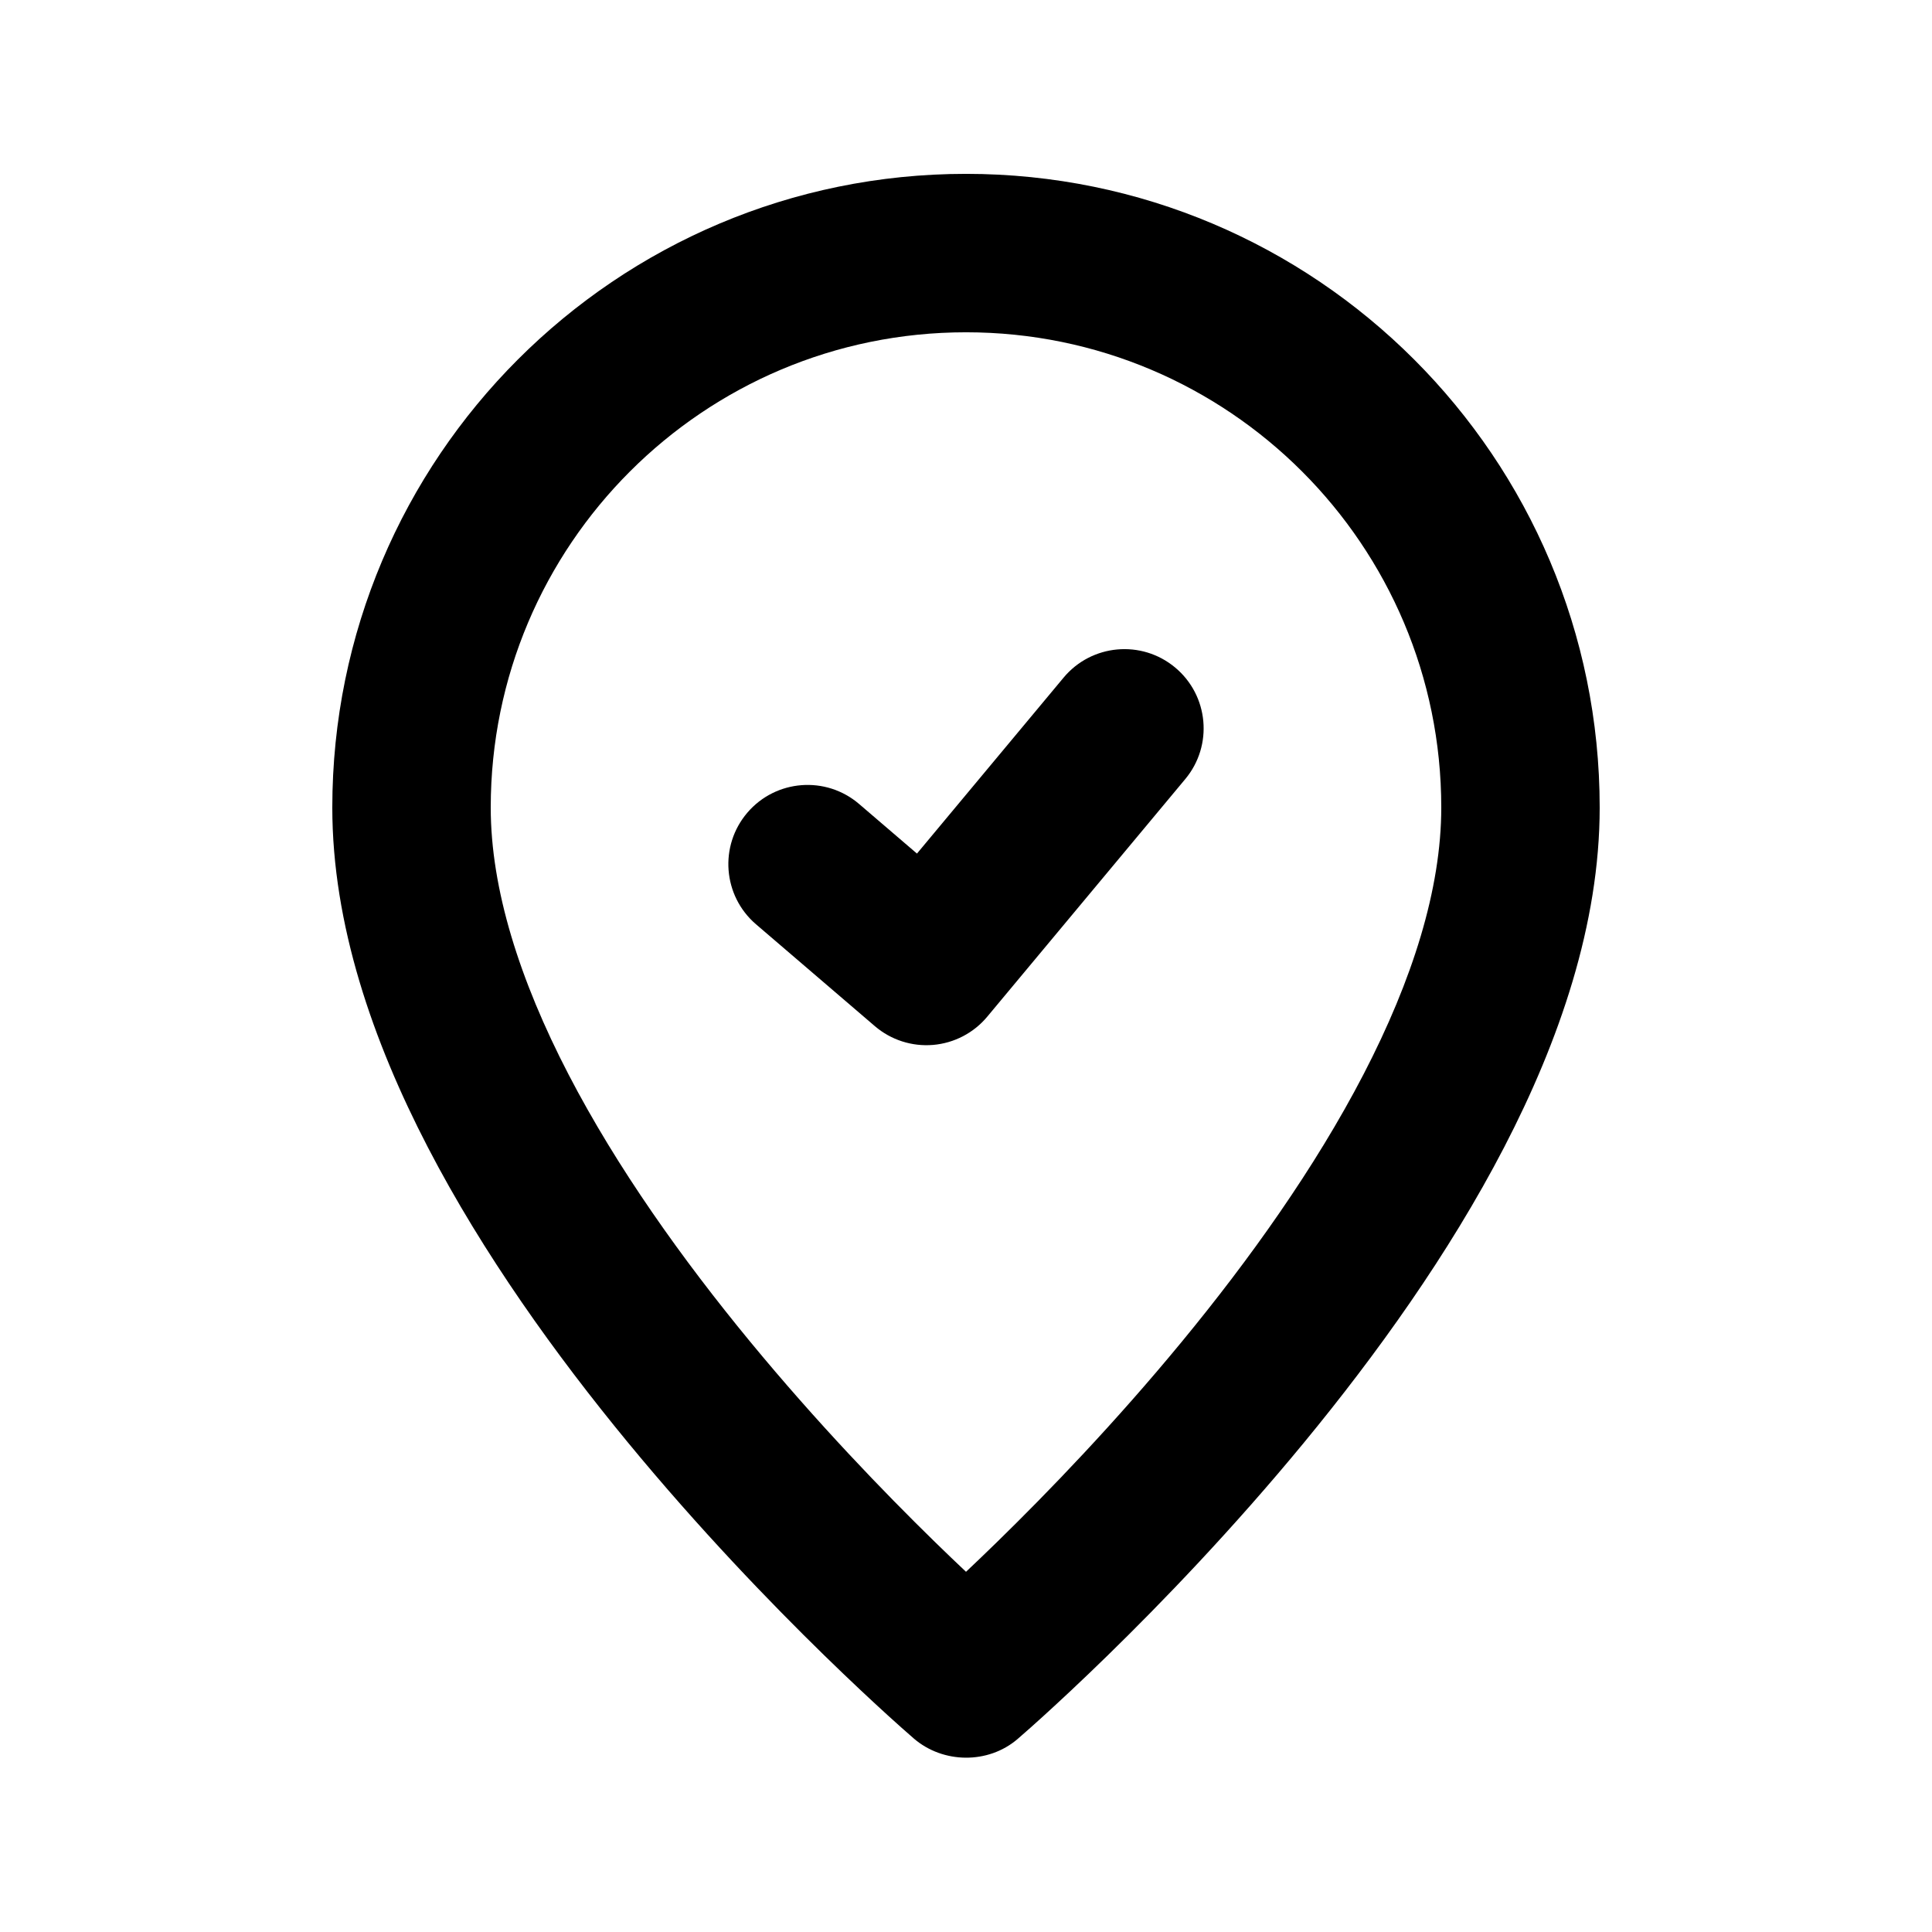
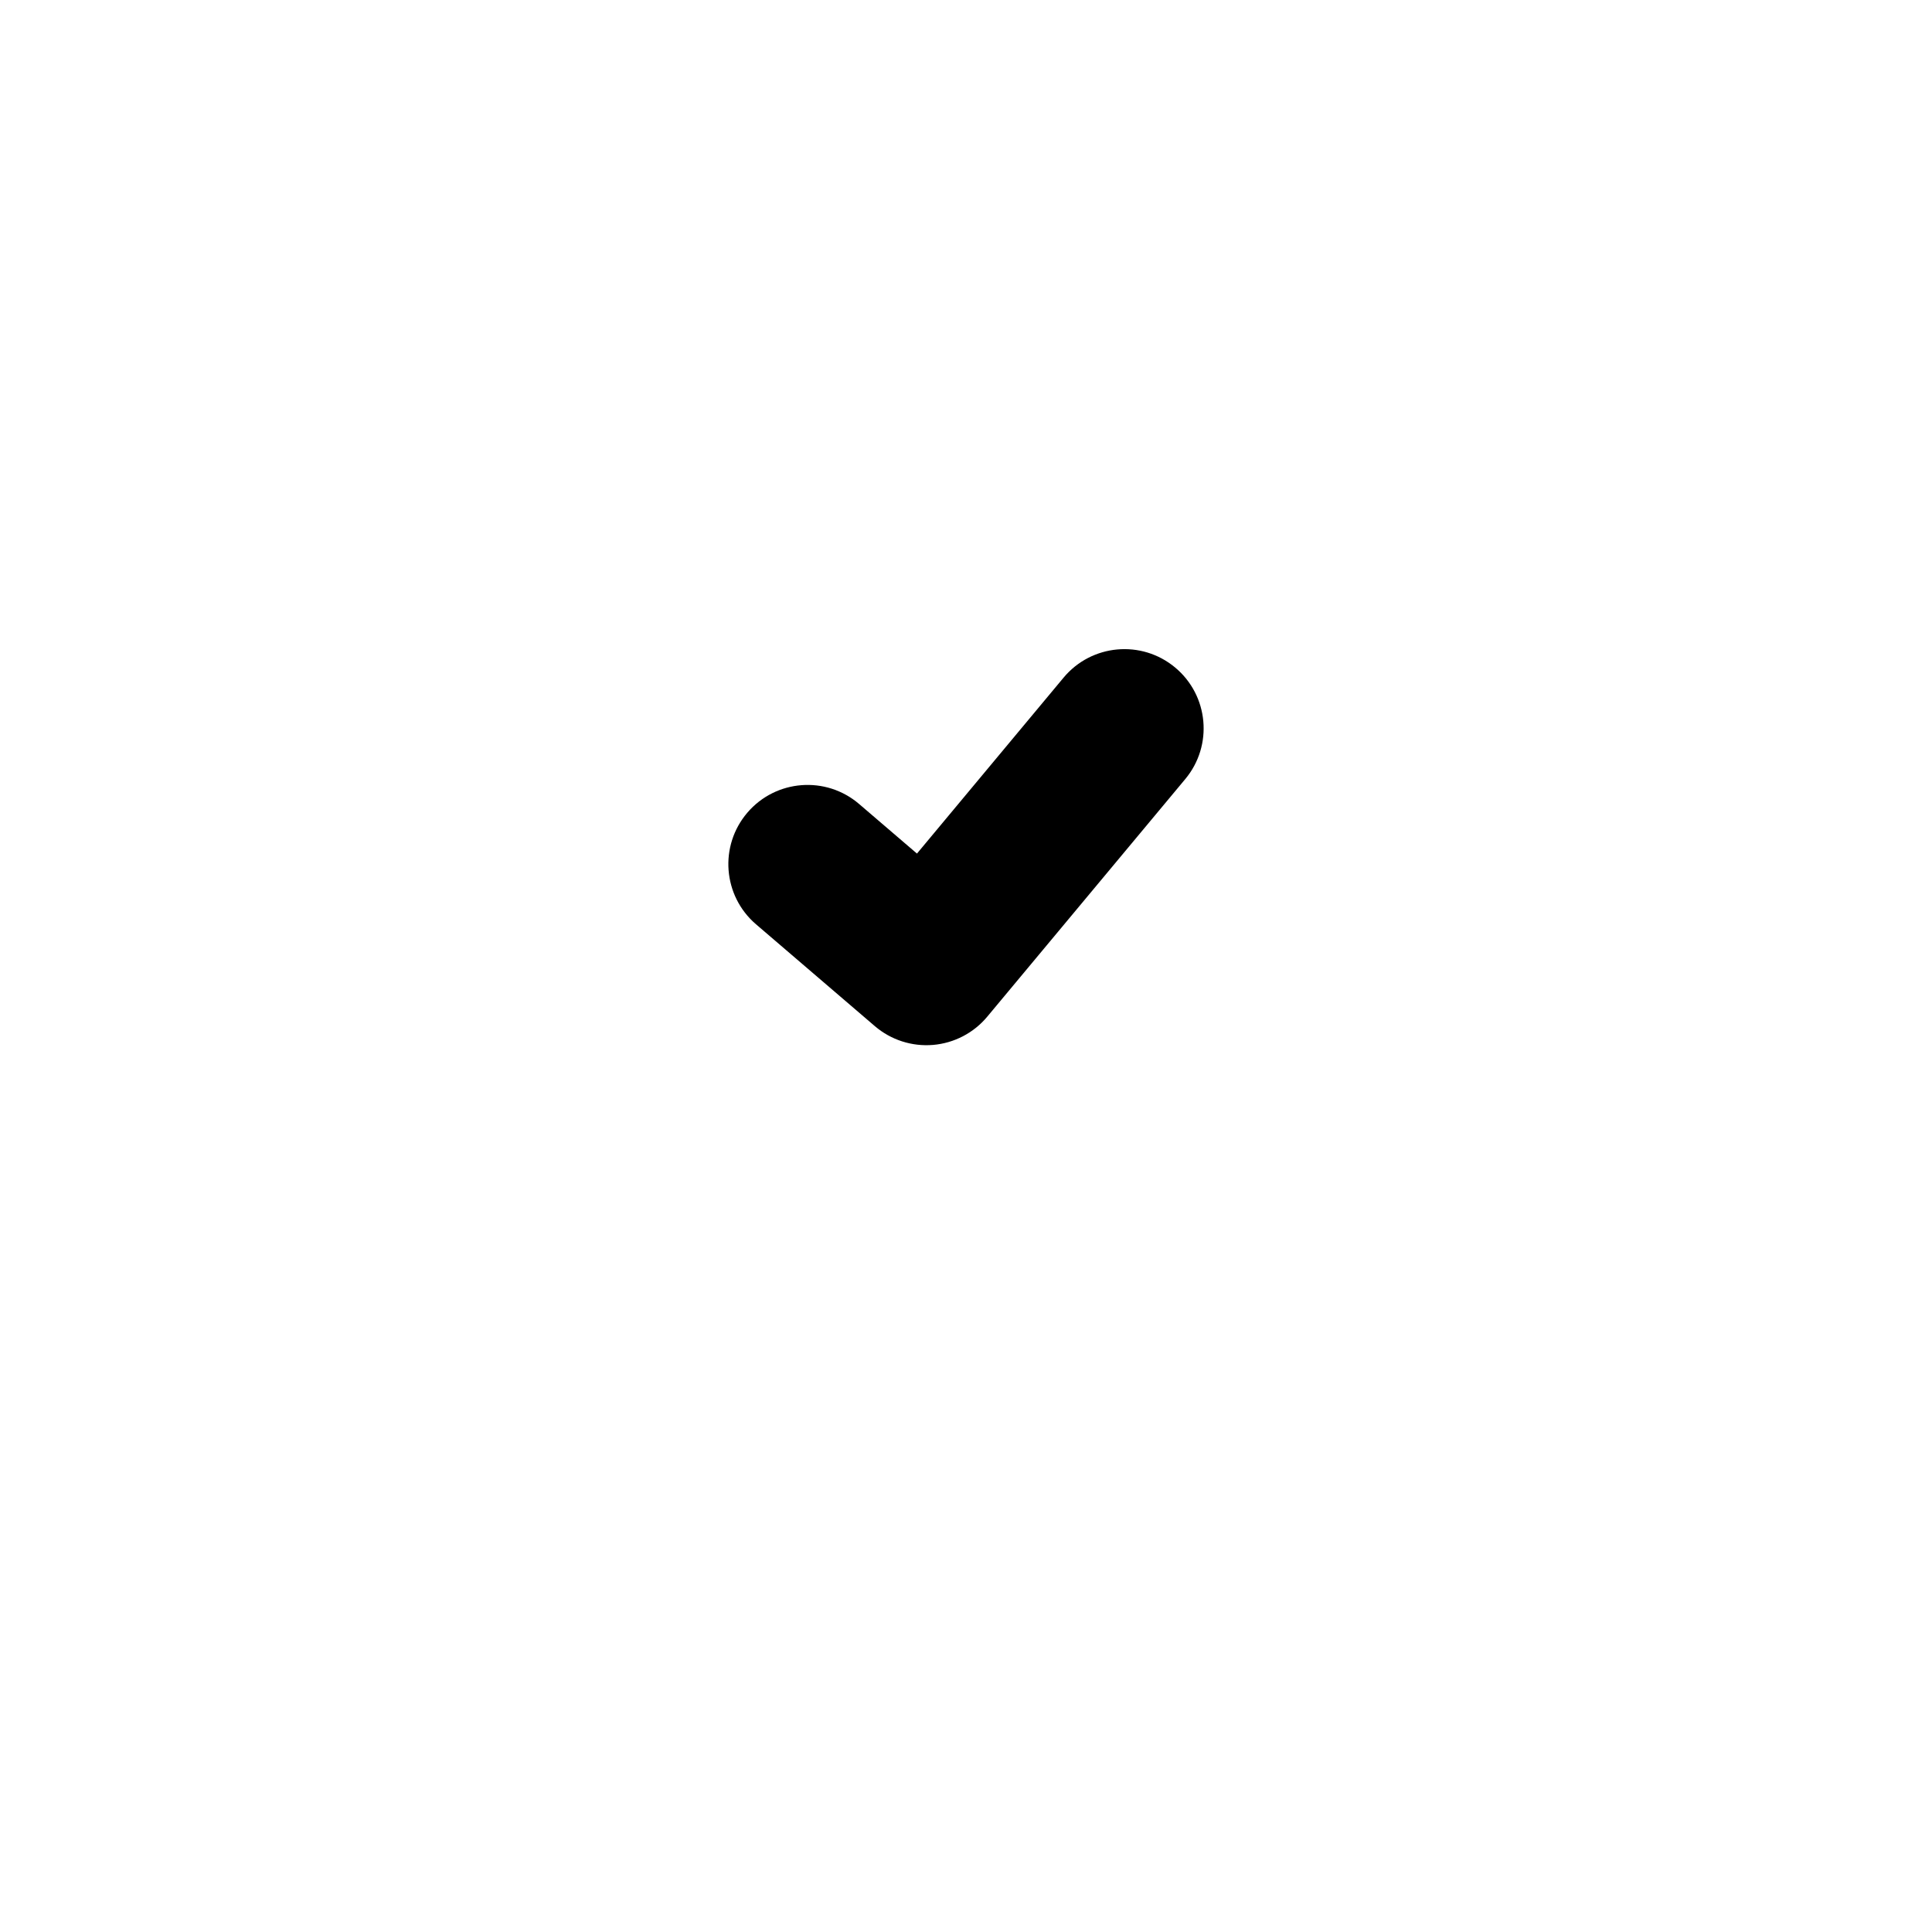
<svg xmlns="http://www.w3.org/2000/svg" fill="#000000" width="800px" height="800px" version="1.1" viewBox="144 144 512 512">
  <g>
    <path d="m458.11 350.46c7.422-8.906 6.219-22.141-2.688-29.566-8.906-7.422-22.145-6.219-29.566 2.691l-38.852 46.621-15.328-13.137c-8.801-7.543-22.055-6.523-29.602 2.277-7.543 8.801-6.523 22.055 2.277 29.602l31.488 26.988c4.266 3.656 9.82 5.449 15.418 4.981 5.598-0.473 10.773-3.164 14.371-7.481z" />
-     <path d="m386.18 604.73c-2.231-1.934-4.426-3.898-6.609-5.879-4.18-3.801-10.105-9.305-17.195-16.223-14.152-13.816-33.074-33.406-52.055-56.453-18.926-22.984-38.258-49.82-52.941-78.141-14.59-28.133-25.316-59.117-25.316-90.02 0-92.75 75.188-167.94 167.94-167.94 92.746 0 167.93 75.188 167.93 167.94 0 30.902-10.727 61.887-25.316 90.02-14.68 28.32-34.016 55.156-52.941 78.141-18.98 23.047-37.898 42.637-52.055 56.453-7.086 6.918-13.012 12.422-17.195 16.223-2.215 2.012-4.449 4.012-6.715 5.969-0.086 0.074-0.051 0.047-0.051 0.047-7.793 6.68-19.738 6.531-27.48-0.137zm13.82-372.67c-69.562 0-125.95 56.391-125.95 125.95 0 21.578 7.641 45.695 20.602 70.695 12.871 24.82 30.273 49.152 48.082 70.773 17.758 21.562 35.574 40.02 48.973 53.102 3.012 2.941 5.797 5.602 8.297 7.961 2.5-2.359 5.281-5.019 8.293-7.961 13.402-13.082 31.219-31.539 48.973-53.102 17.809-21.621 35.211-45.953 48.082-70.773 12.965-25 20.602-49.117 20.602-70.695 0-69.562-56.391-125.95-125.95-125.95z" fill-rule="evenodd" />
  </g>
</svg>